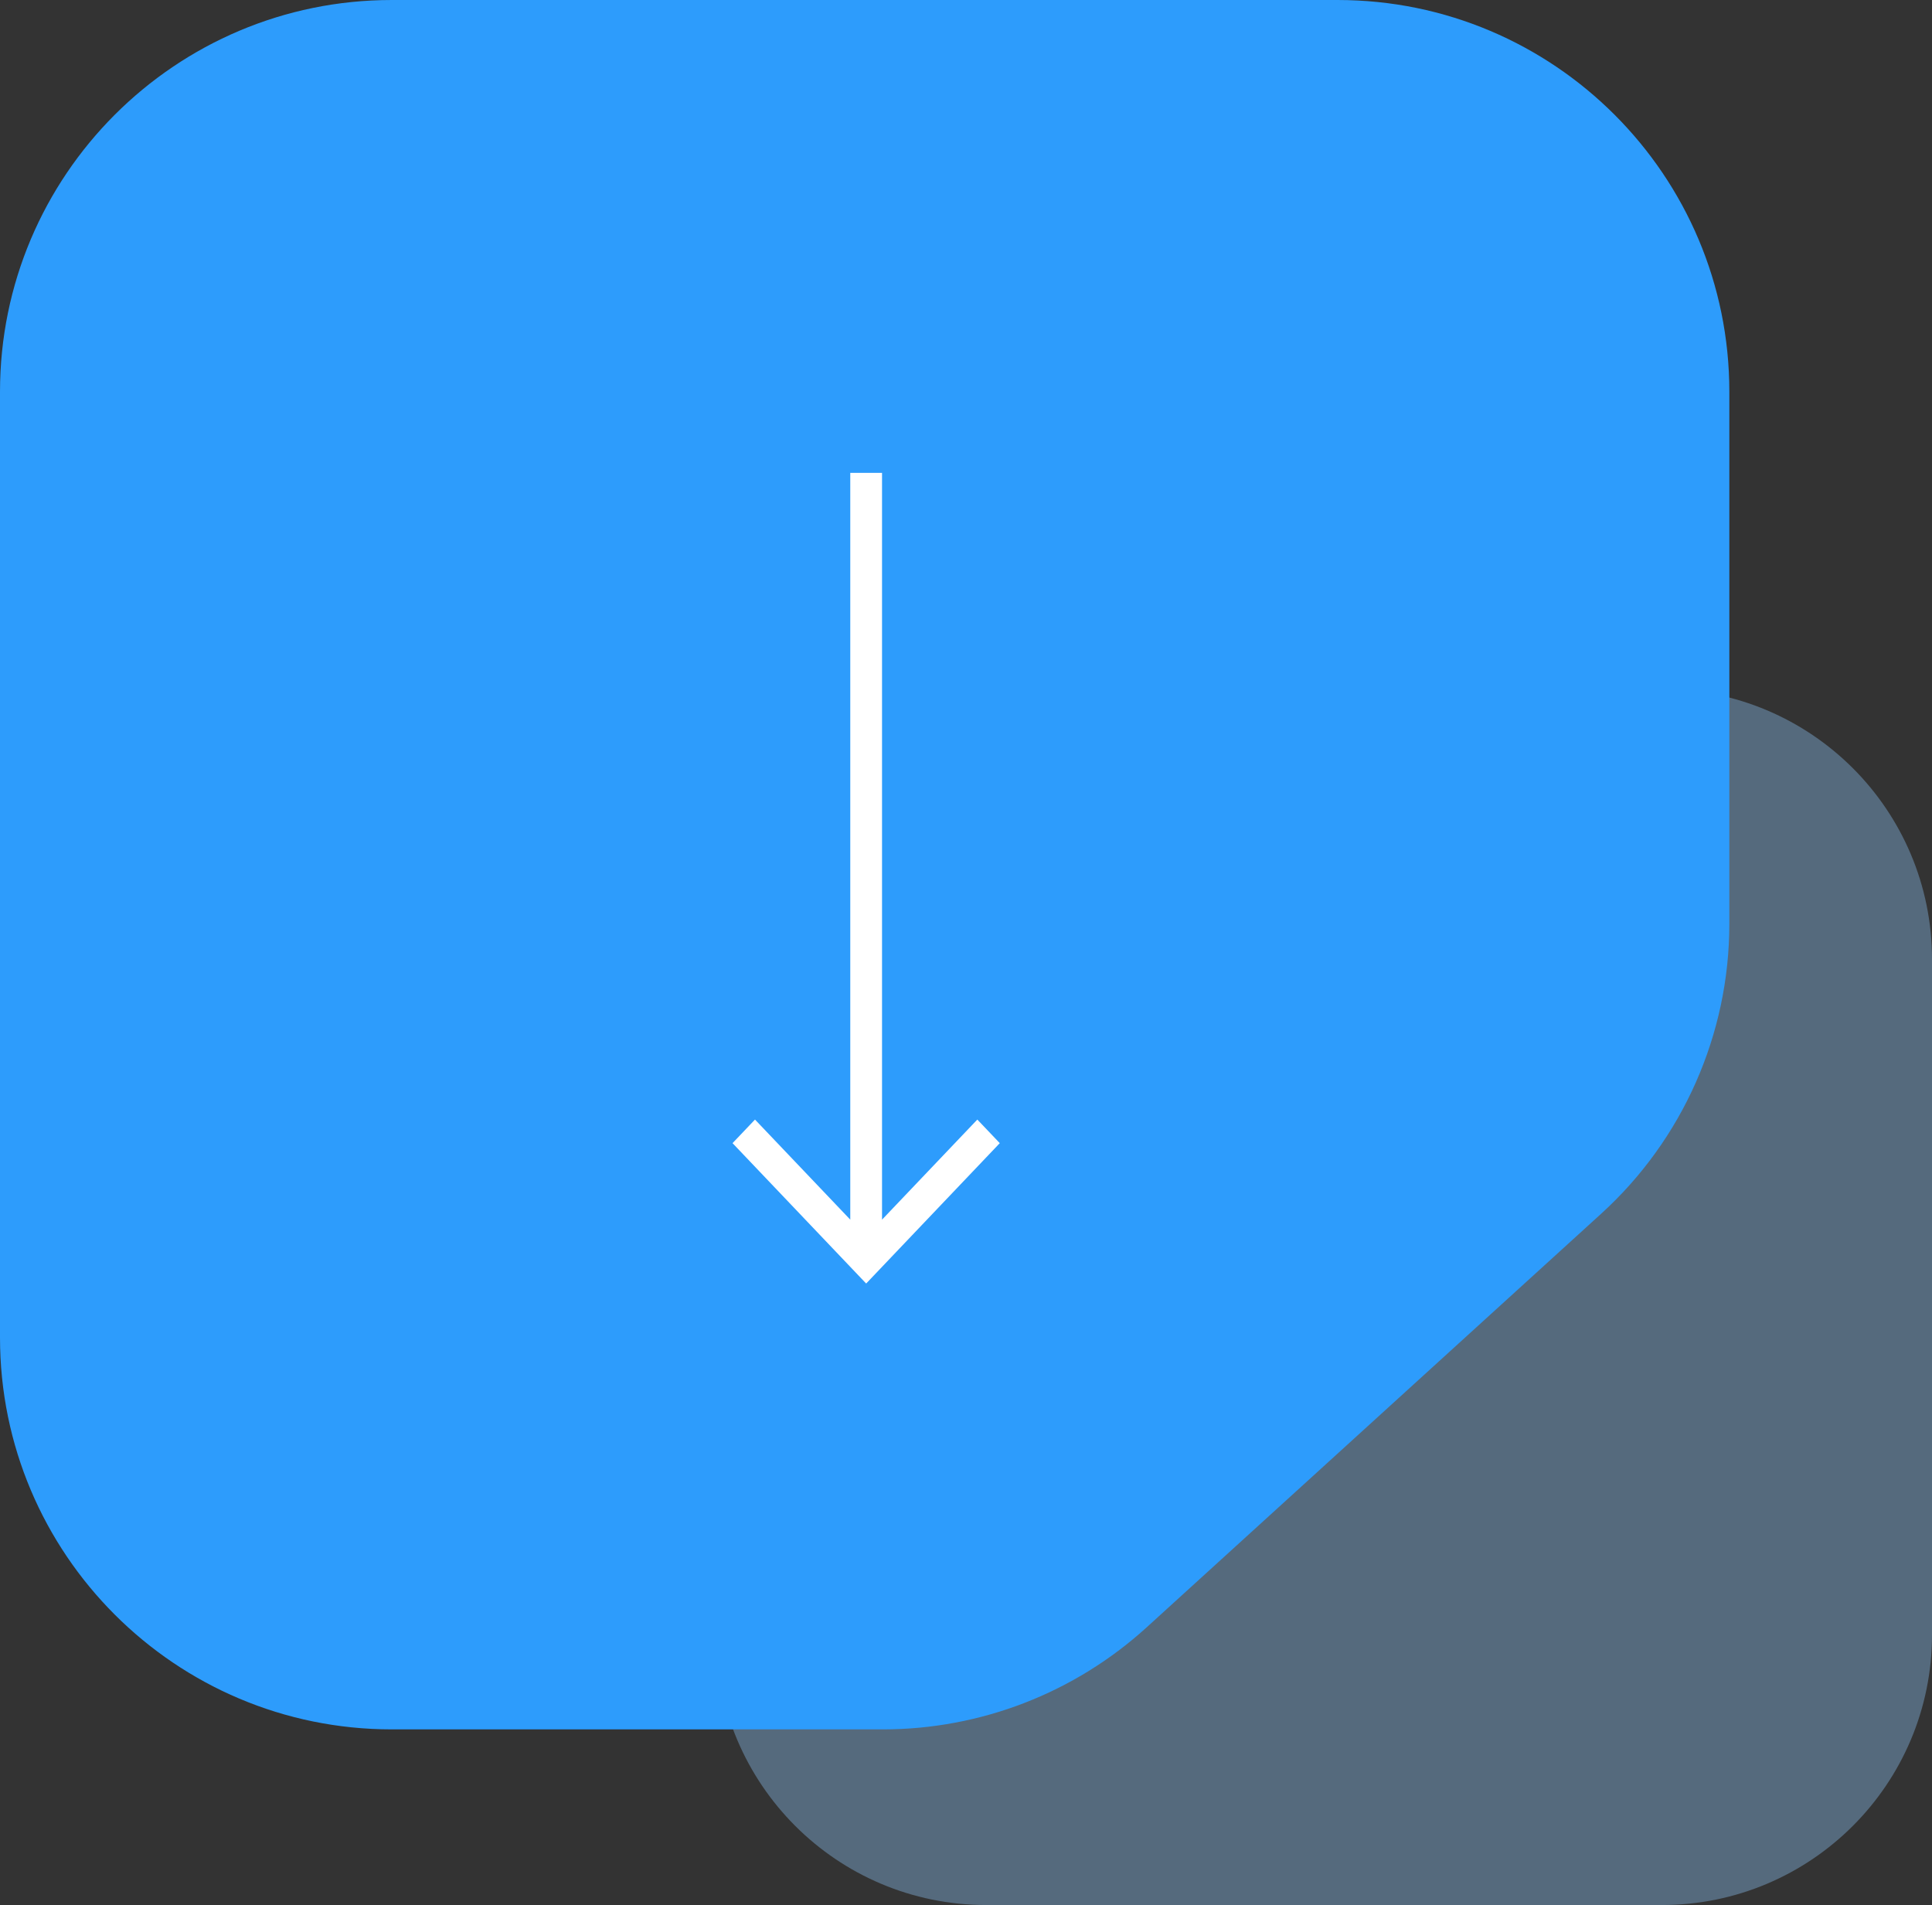
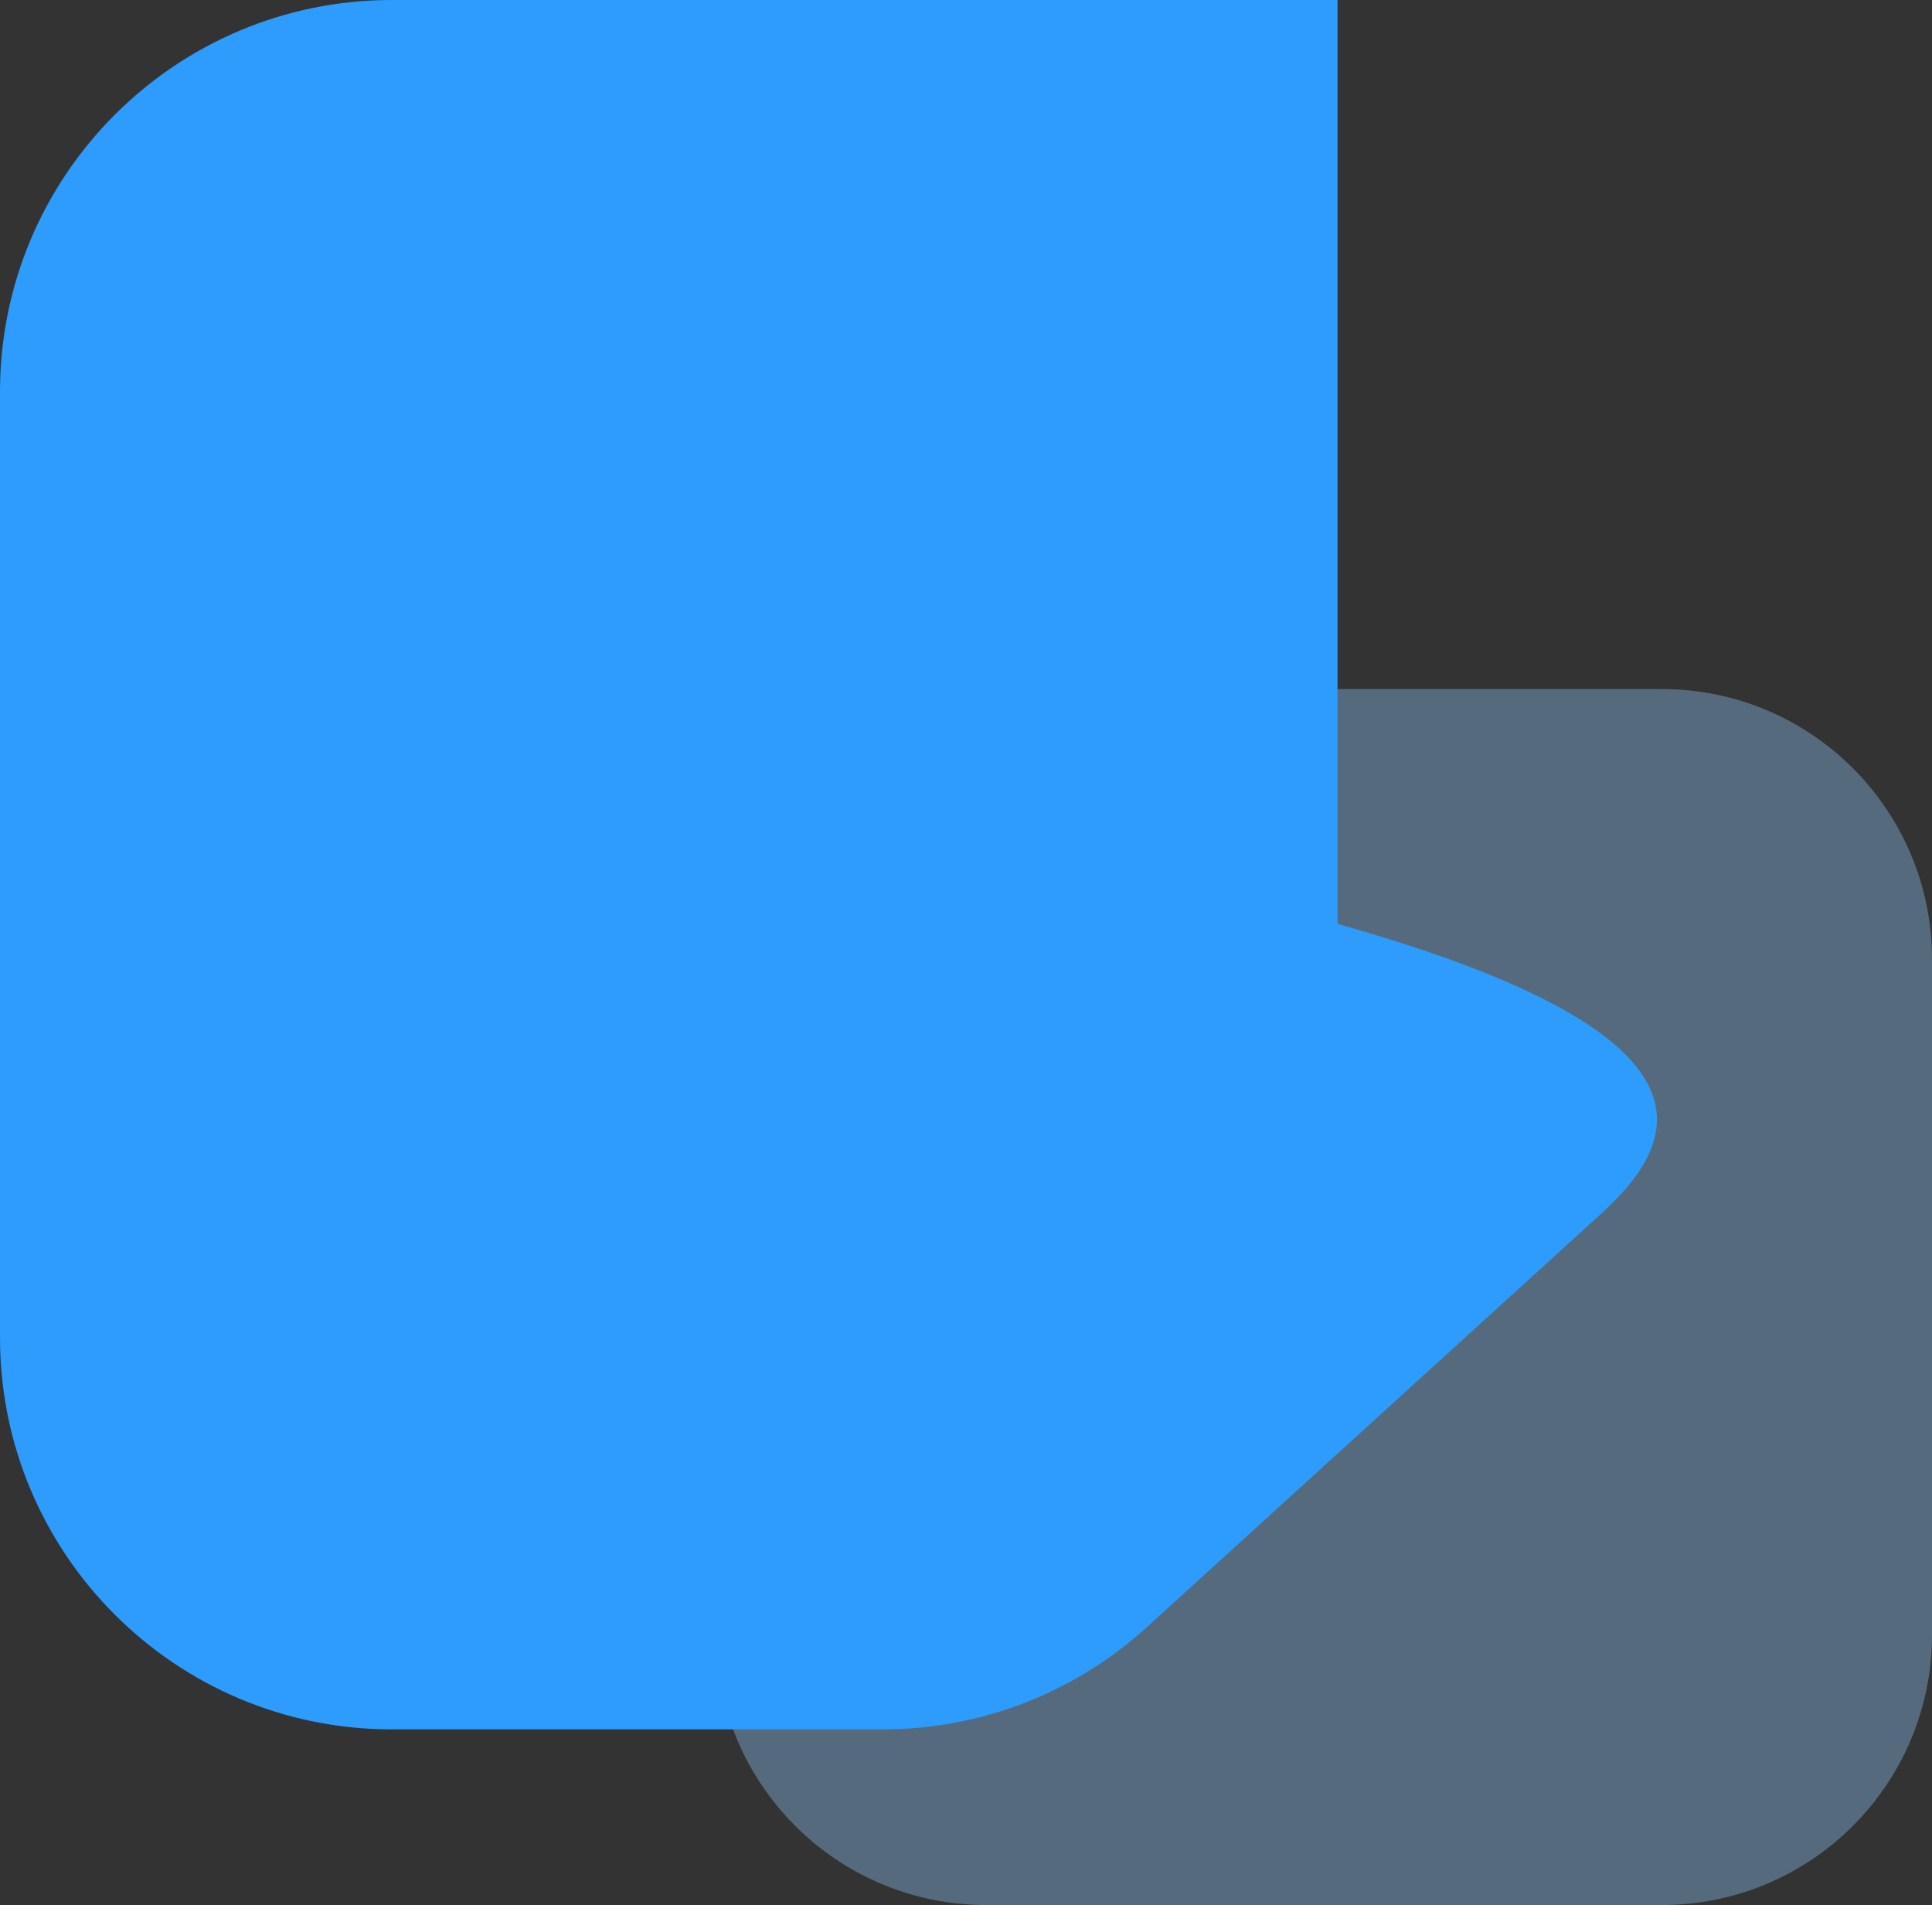
<svg xmlns="http://www.w3.org/2000/svg" width="143" height="141" viewBox="0 0 143 141" fill="none">
  <rect x="0" y="0" width="143" height="141" fill="#333333" stroke="none" />
  <path d="M143 121C143 132.046 134.046 141 123 141L73 141C61.954 141 53 132.046 53 121L53 92.748C53 87.116 55.374 81.746 59.539 77.956L83.438 56.208C87.12 52.857 91.92 51 96.899 51L123 51C134.046 51 143 59.954 143 71L143 121Z" fill="#556A7D" />
-   <path d="M0 29C0 12.984 12.984 0 29 0H99C115.016 0 128 12.984 128 29V68.38C128 76.546 124.557 84.333 118.518 89.829L84.87 120.449C79.53 125.307 72.571 128 65.352 128H29C12.984 128 0 115.016 0 99V29Z" fill="#2D9CFC" />
-   <path d="M74 84.61L72.338 82.864L65.285 90.272L65.285 35L62.934 35L62.934 90.272L55.882 82.864L54.22 84.61L64.11 95L74 84.61Z" fill="white" />
+   <path d="M0 29C0 12.984 12.984 0 29 0H99V68.38C128 76.546 124.557 84.333 118.518 89.829L84.87 120.449C79.53 125.307 72.571 128 65.352 128H29C12.984 128 0 115.016 0 99V29Z" fill="#2D9CFC" />
</svg>